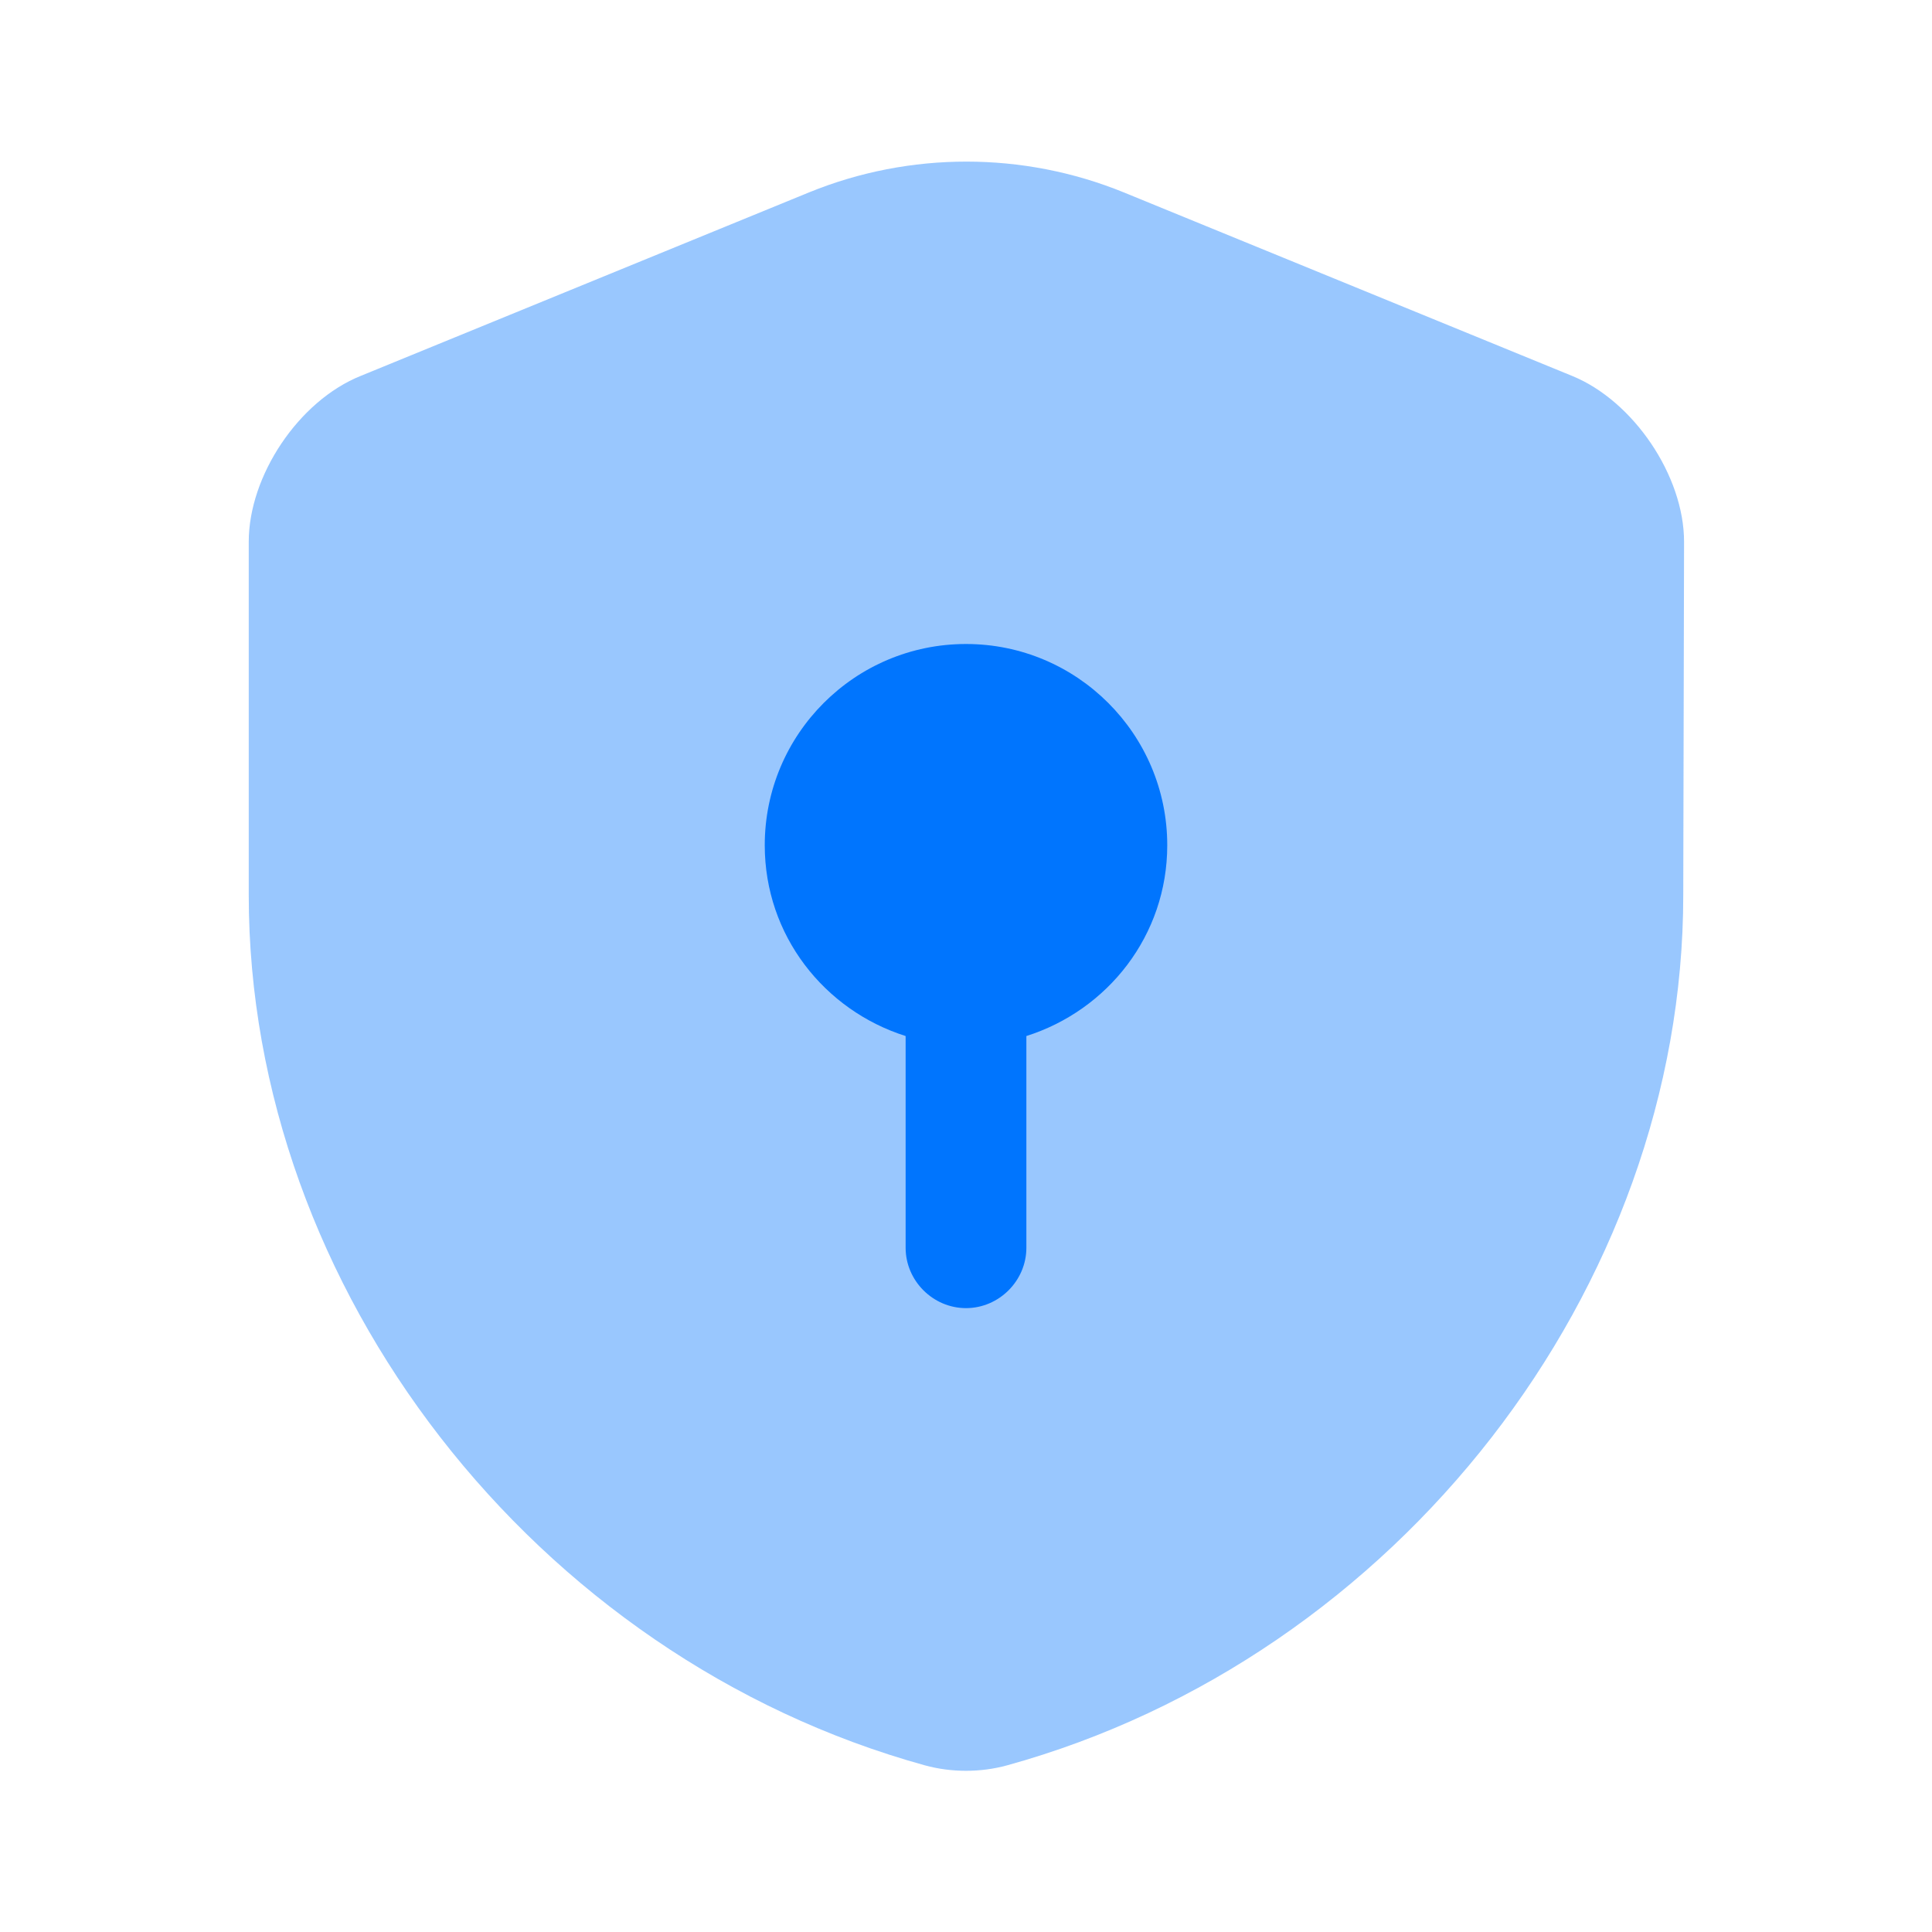
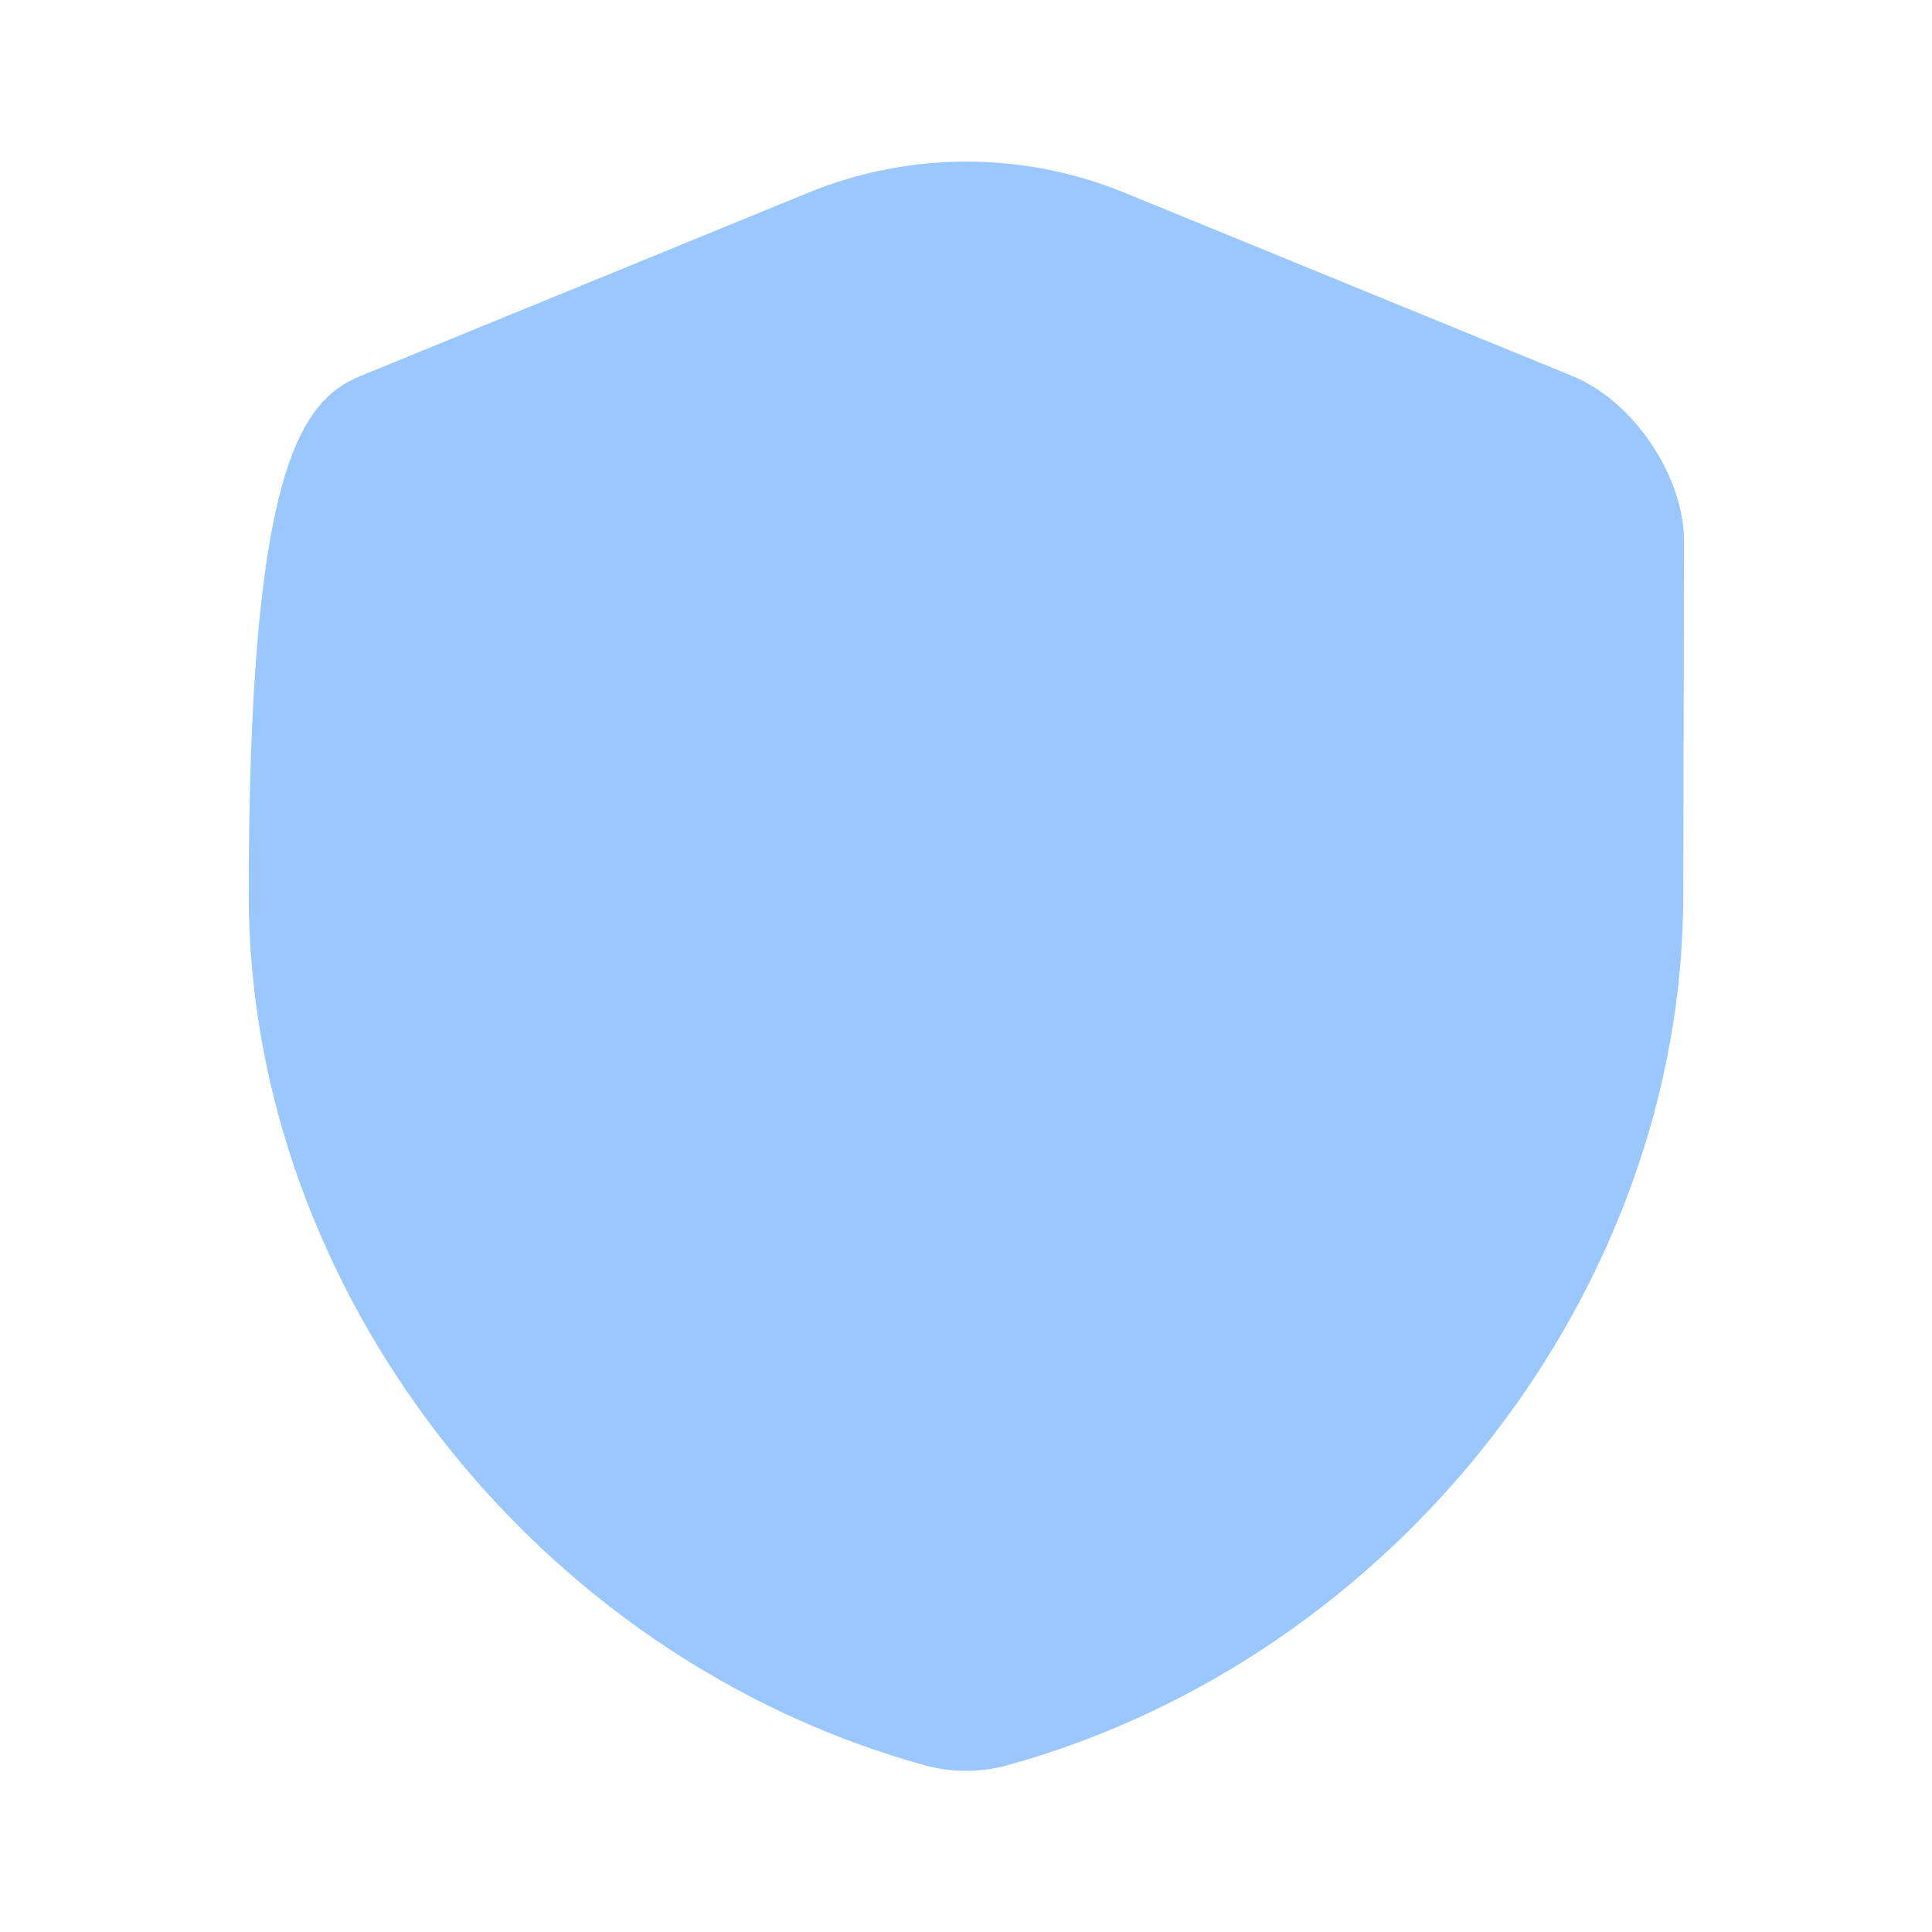
<svg xmlns="http://www.w3.org/2000/svg" width="48" height="48" viewBox="0 0 48 48" fill="none">
-   <path opacity="0.4" d="M41.82 22.24C41.82 32.02 34.72 41.18 25.02 43.86C24.36 44.04 23.64 44.04 22.98 43.86C13.28 41.18 6.18 32.02 6.18 22.24V13.46C6.18 11.82 7.42 9.96 8.96 9.34L20.1 4.78C22.6 3.76 25.42 3.76 27.92 4.78L39.06 9.34C40.58 9.96 41.84 11.82 41.84 13.46L41.82 22.24Z" fill="#0075FE" />
-   <path d="M29 21C29 18.24 26.76 16 24 16C21.24 16 19 18.24 19 21C19 23.24 20.48 25.1 22.5 25.74V31C22.5 31.82 23.18 32.5 24 32.5C24.82 32.5 25.5 31.82 25.5 31V25.74C27.52 25.1 29 23.24 29 21Z" fill="#0075FE" />
+   <path opacity="0.4" d="M41.82 22.24C41.82 32.02 34.72 41.18 25.02 43.86C24.36 44.04 23.64 44.04 22.98 43.86C13.28 41.18 6.18 32.02 6.18 22.24C6.18 11.82 7.42 9.96 8.96 9.34L20.1 4.78C22.6 3.76 25.42 3.76 27.92 4.78L39.06 9.34C40.58 9.96 41.84 11.82 41.84 13.46L41.82 22.24Z" fill="#0075FE" />
</svg>